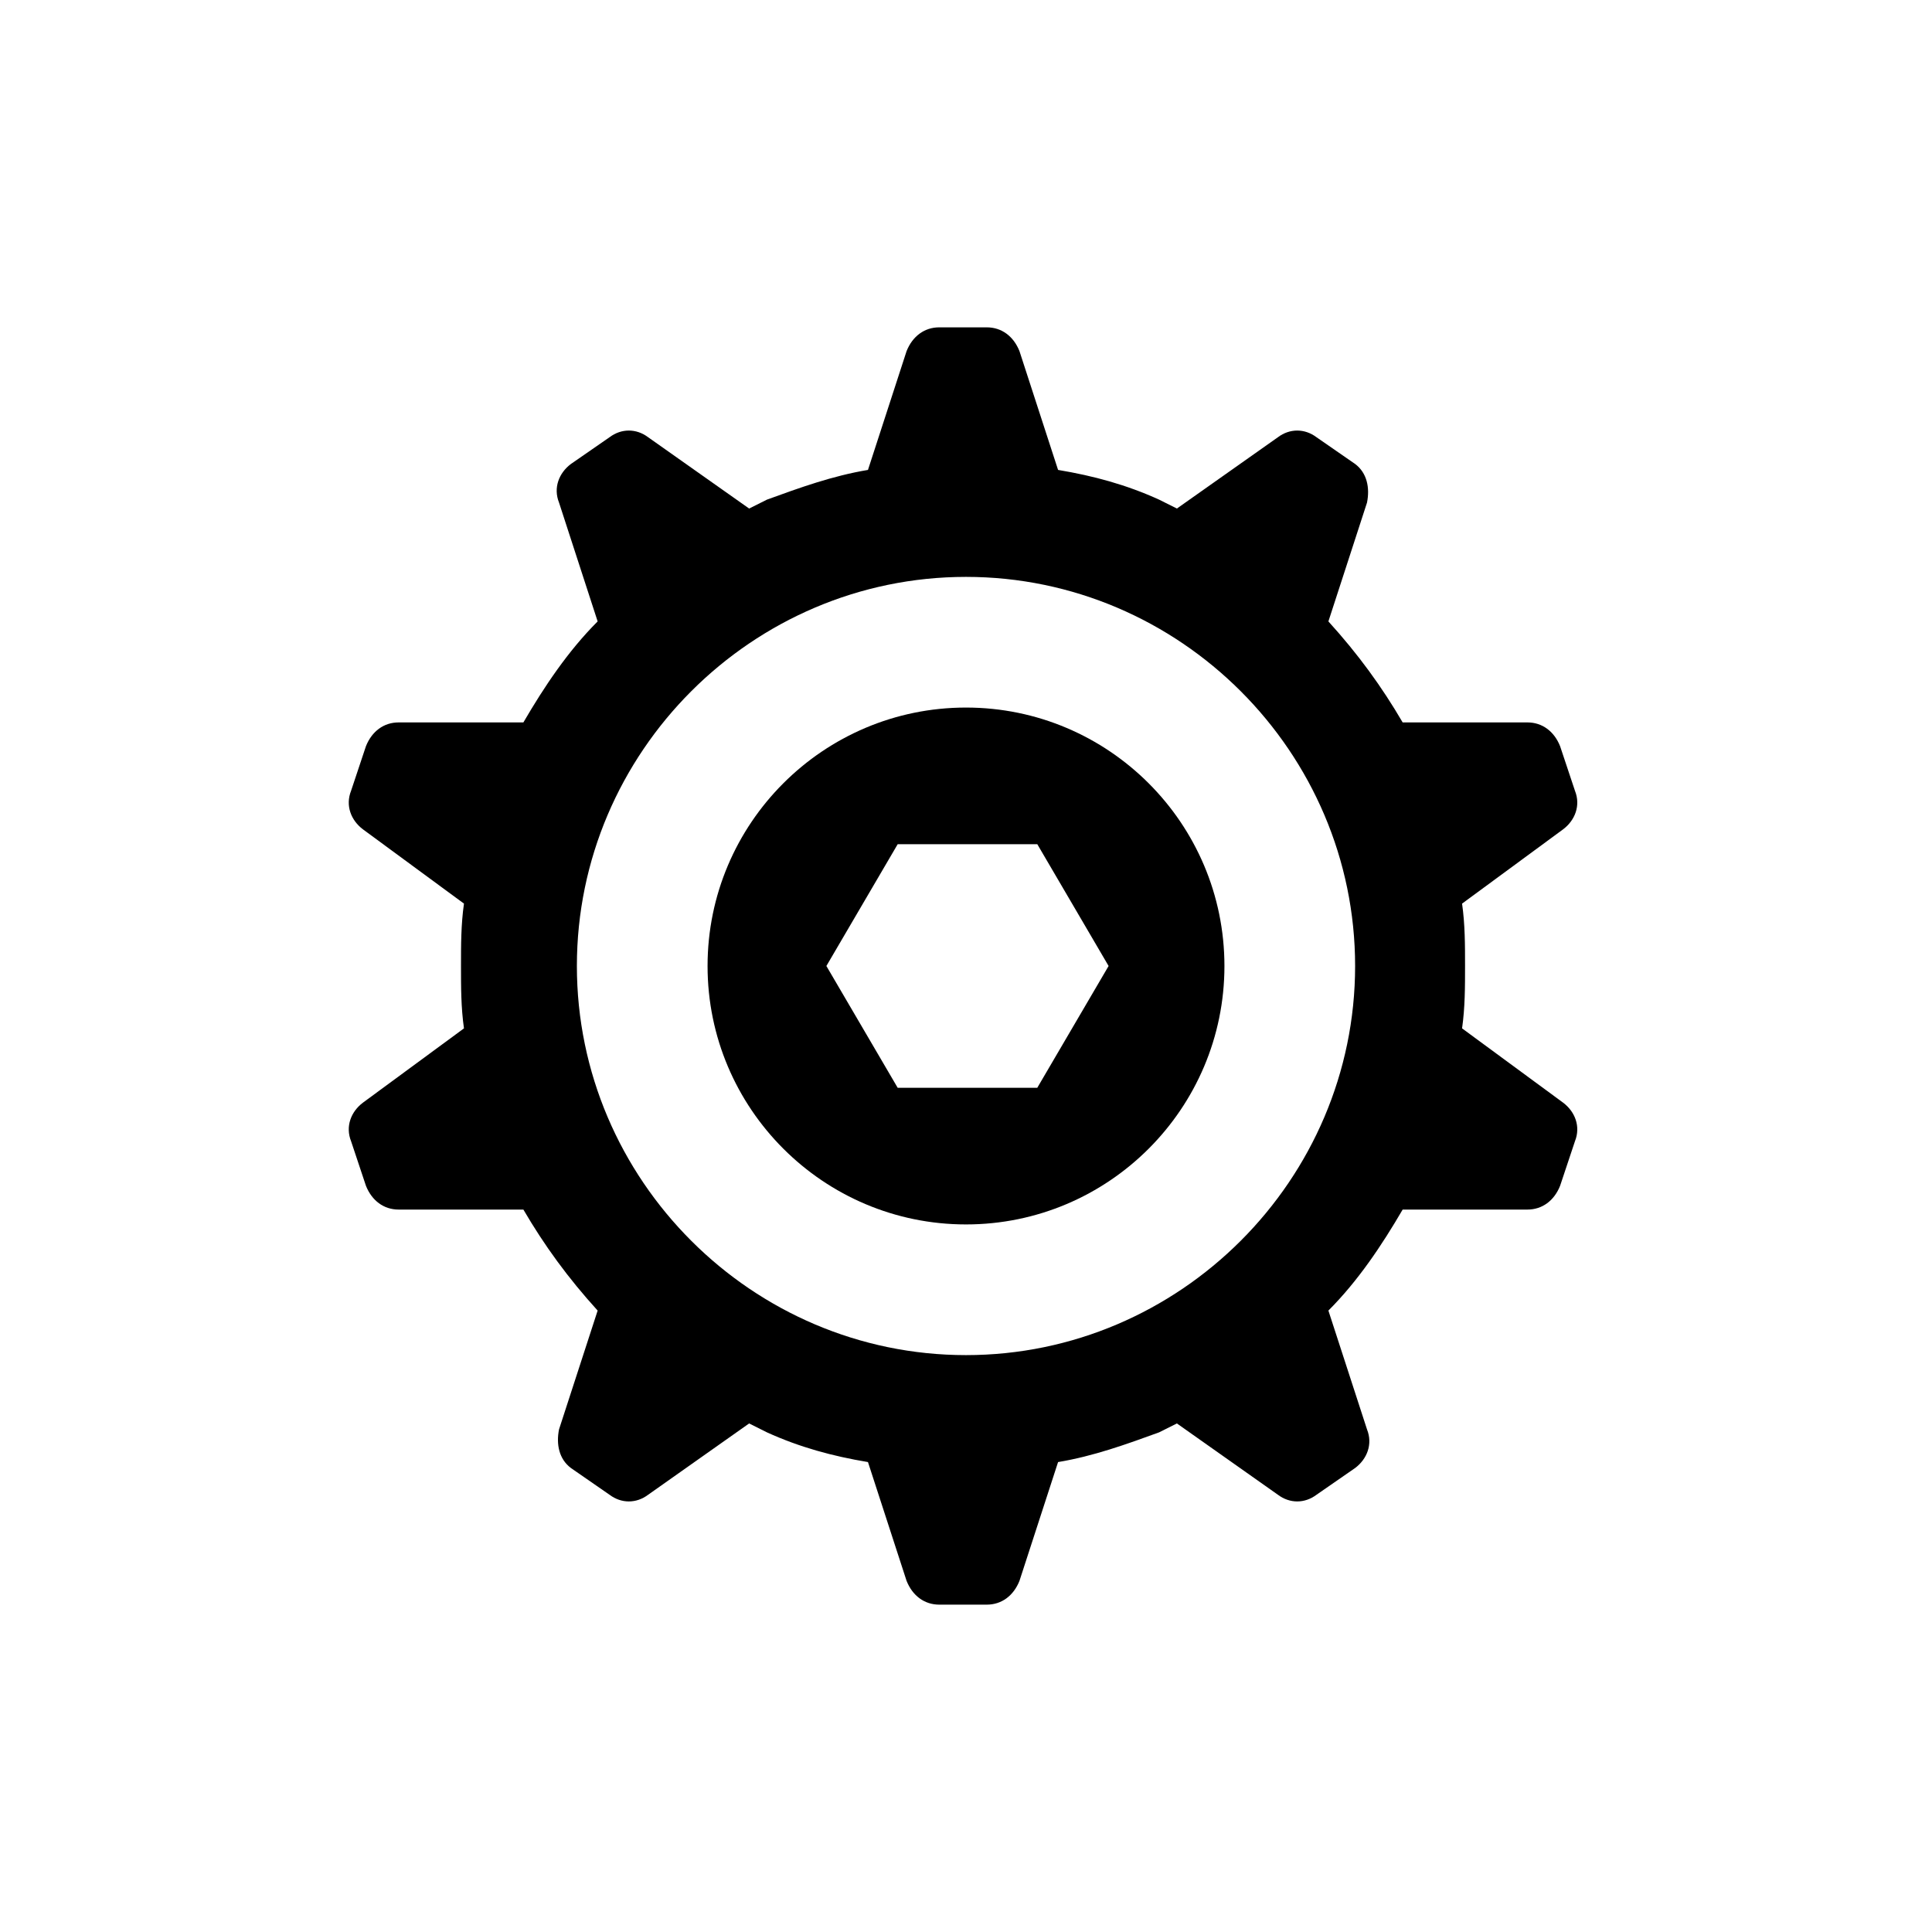
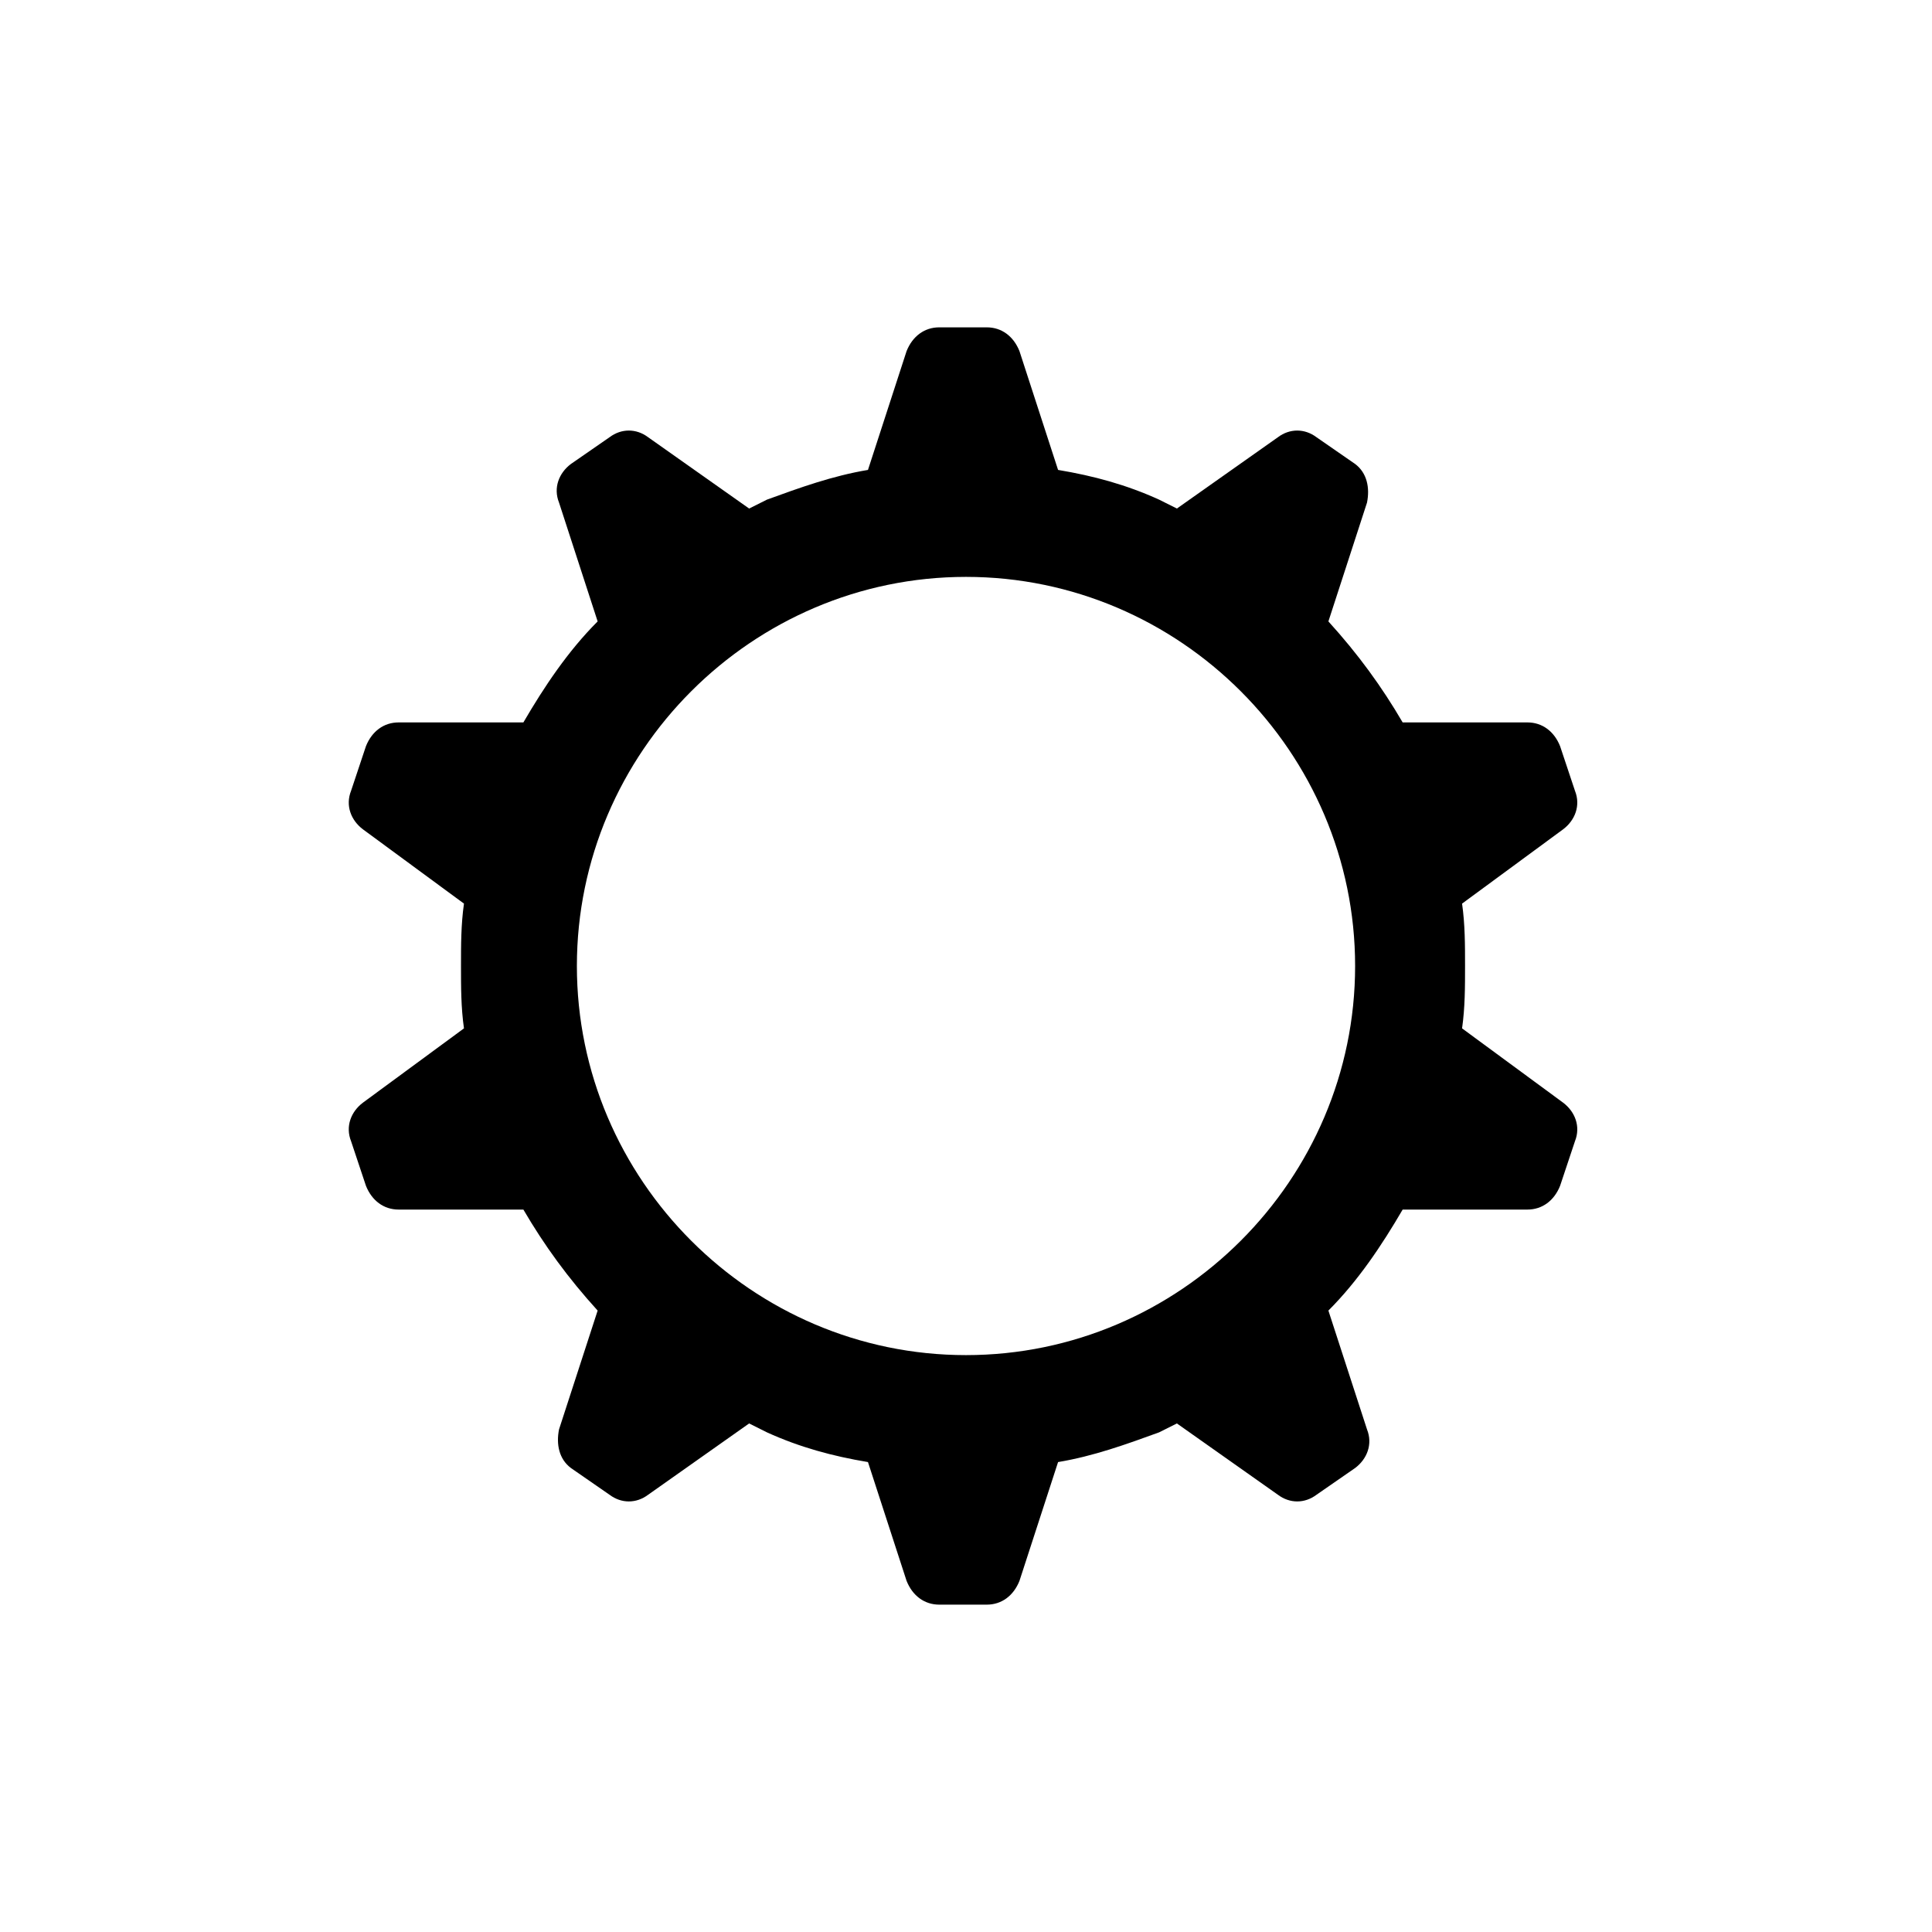
<svg xmlns="http://www.w3.org/2000/svg" fill="#000000" width="800px" height="800px" version="1.1" viewBox="144 144 512 512">
  <g>
-     <path d="m400 331.51c-37.785 0-68.488 30.699-68.488 68.488 0 37.785 30.699 68.488 68.488 68.488 37.785 0 68.488-30.699 68.488-68.488-0.004-37.789-30.703-68.488-68.488-68.488zm18.891 100.76h-37l-18.891-32.273 18.895-32.273h37l18.895 32.273z" />
    <path d="m558.23 436.21-26.766-19.68c0.789-5.512 0.789-11.02 0.789-16.531s0-11.02-0.789-16.531l26.766-19.68c3.148-2.363 4.723-6.297 3.148-10.234l-3.938-11.809c-1.574-3.938-4.723-6.297-8.66-6.297h-33.062c-5.512-9.445-11.809-18.105-19.68-26.766l10.234-31.488c0.789-3.938 0-7.871-3.148-10.234l-10.234-7.086c-3.148-2.363-7.086-2.363-10.234 0l-26.766 18.895c-1.574-0.789-3.148-1.574-4.723-2.363-8.66-3.938-17.32-6.297-26.766-7.871l-10.234-31.488c-1.574-3.938-4.723-6.297-8.66-6.297h-12.594c-3.938 0-7.086 2.363-8.66 6.297l-10.234 31.488c-9.445 1.574-18.105 4.723-26.766 7.871-1.574 0.789-3.148 1.574-4.723 2.363l-26.766-18.895c-3.148-2.363-7.086-2.363-10.234 0l-10.234 7.086c-3.148 2.363-4.723 6.297-3.148 10.234l10.234 31.488c-7.871 7.871-14.168 17.32-19.68 26.766h-33.062c-3.938 0-7.086 2.363-8.66 6.297l-3.938 11.809c-1.574 3.938 0 7.871 3.148 10.234l26.766 19.68c-0.789 5.512-0.789 11.02-0.789 16.531s0 11.02 0.789 16.531l-26.766 19.68c-3.148 2.363-4.723 6.297-3.148 10.234l3.938 11.809c1.574 3.938 4.723 6.297 8.66 6.297h33.062c5.512 9.445 11.809 18.105 19.68 26.766l-10.234 31.488c-0.789 3.938 0 7.871 3.148 10.234l10.234 7.086c3.148 2.363 7.086 2.363 10.234 0l26.766-18.895c1.574 0.789 3.148 1.574 4.723 2.363 8.66 3.938 17.32 6.297 26.766 7.871l10.234 31.488c1.574 3.938 4.723 6.297 8.66 6.297h12.594c3.938 0 7.086-2.363 8.66-6.297l10.234-31.488c9.445-1.574 18.105-4.723 26.766-7.871 1.574-0.789 3.148-1.574 4.723-2.363l26.766 18.895c3.148 2.363 7.086 2.363 10.234 0l10.234-7.086c3.148-2.363 4.723-6.297 3.148-10.234l-10.234-31.488c7.871-7.871 14.168-17.32 19.68-26.766h33.062c3.938 0 7.086-2.363 8.66-6.297l3.938-11.809c1.574-3.938 0-7.875-3.148-10.234zm-158.23 66.91c-56.68 0-103.12-46.445-103.12-103.12 0-56.676 46.445-103.12 103.12-103.12 56.676 0 103.12 46.445 103.12 103.12 0 56.676-46.445 103.12-103.12 103.12z" />
  </g>
</svg>